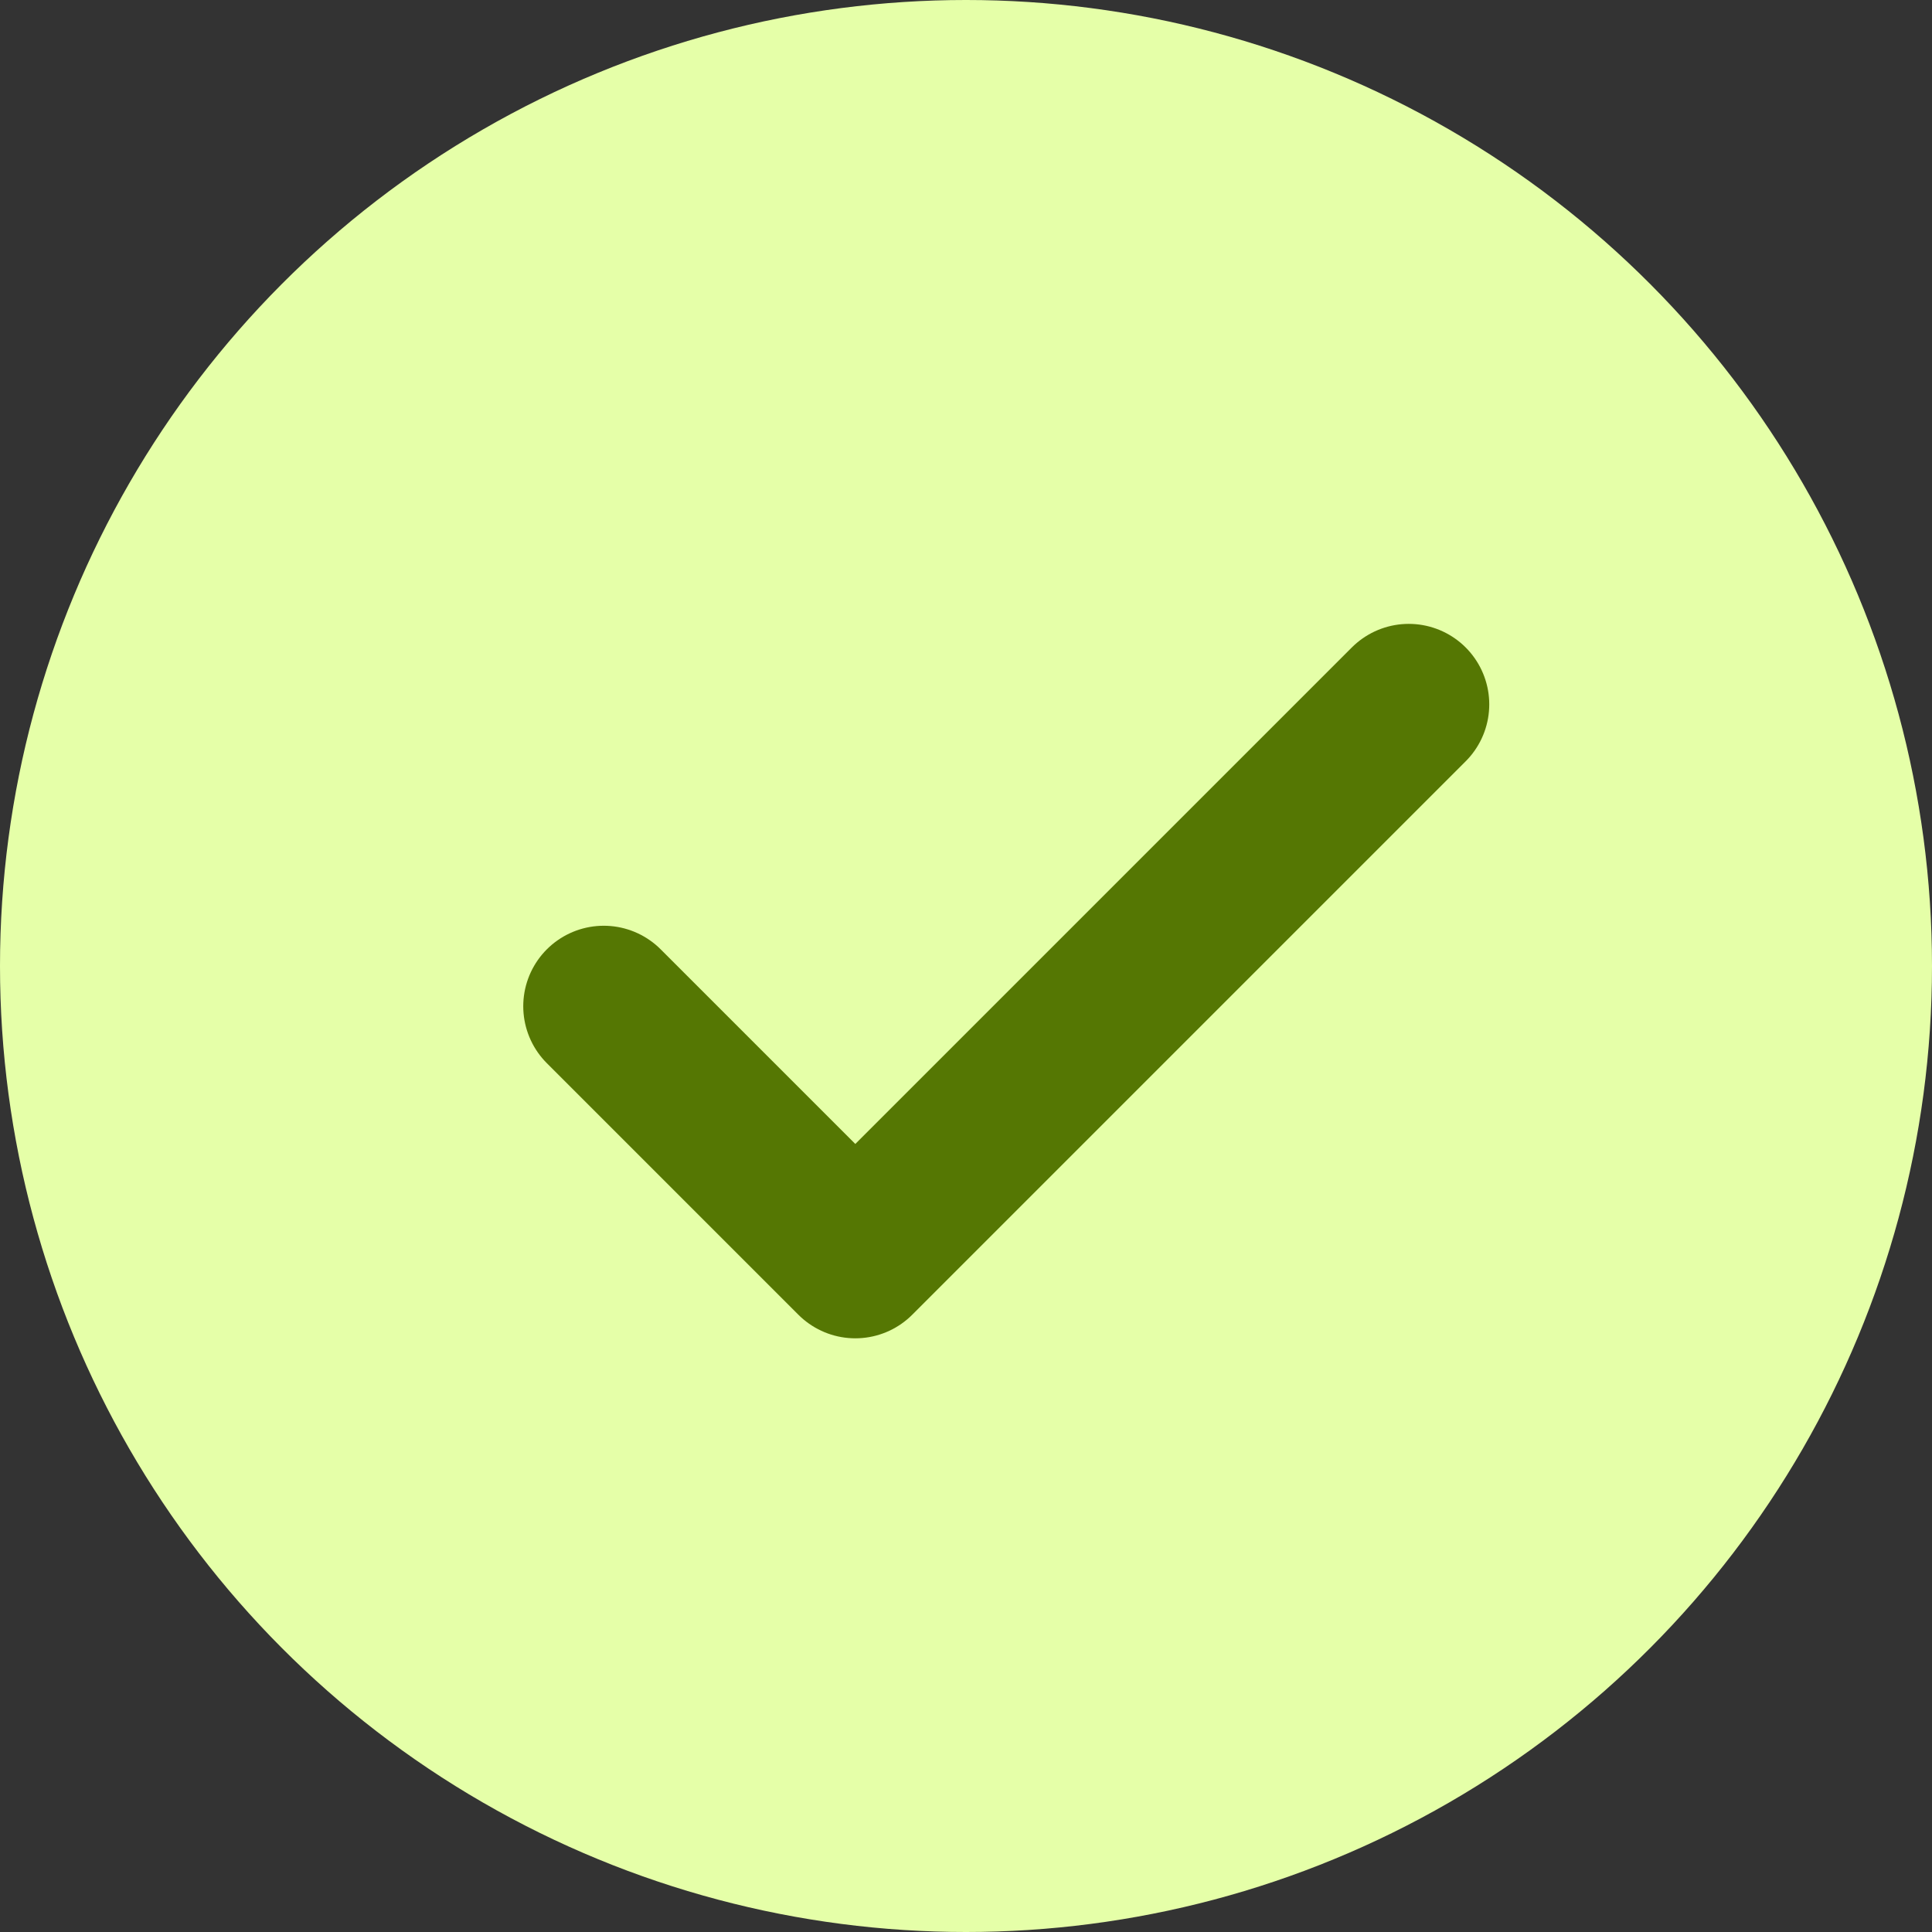
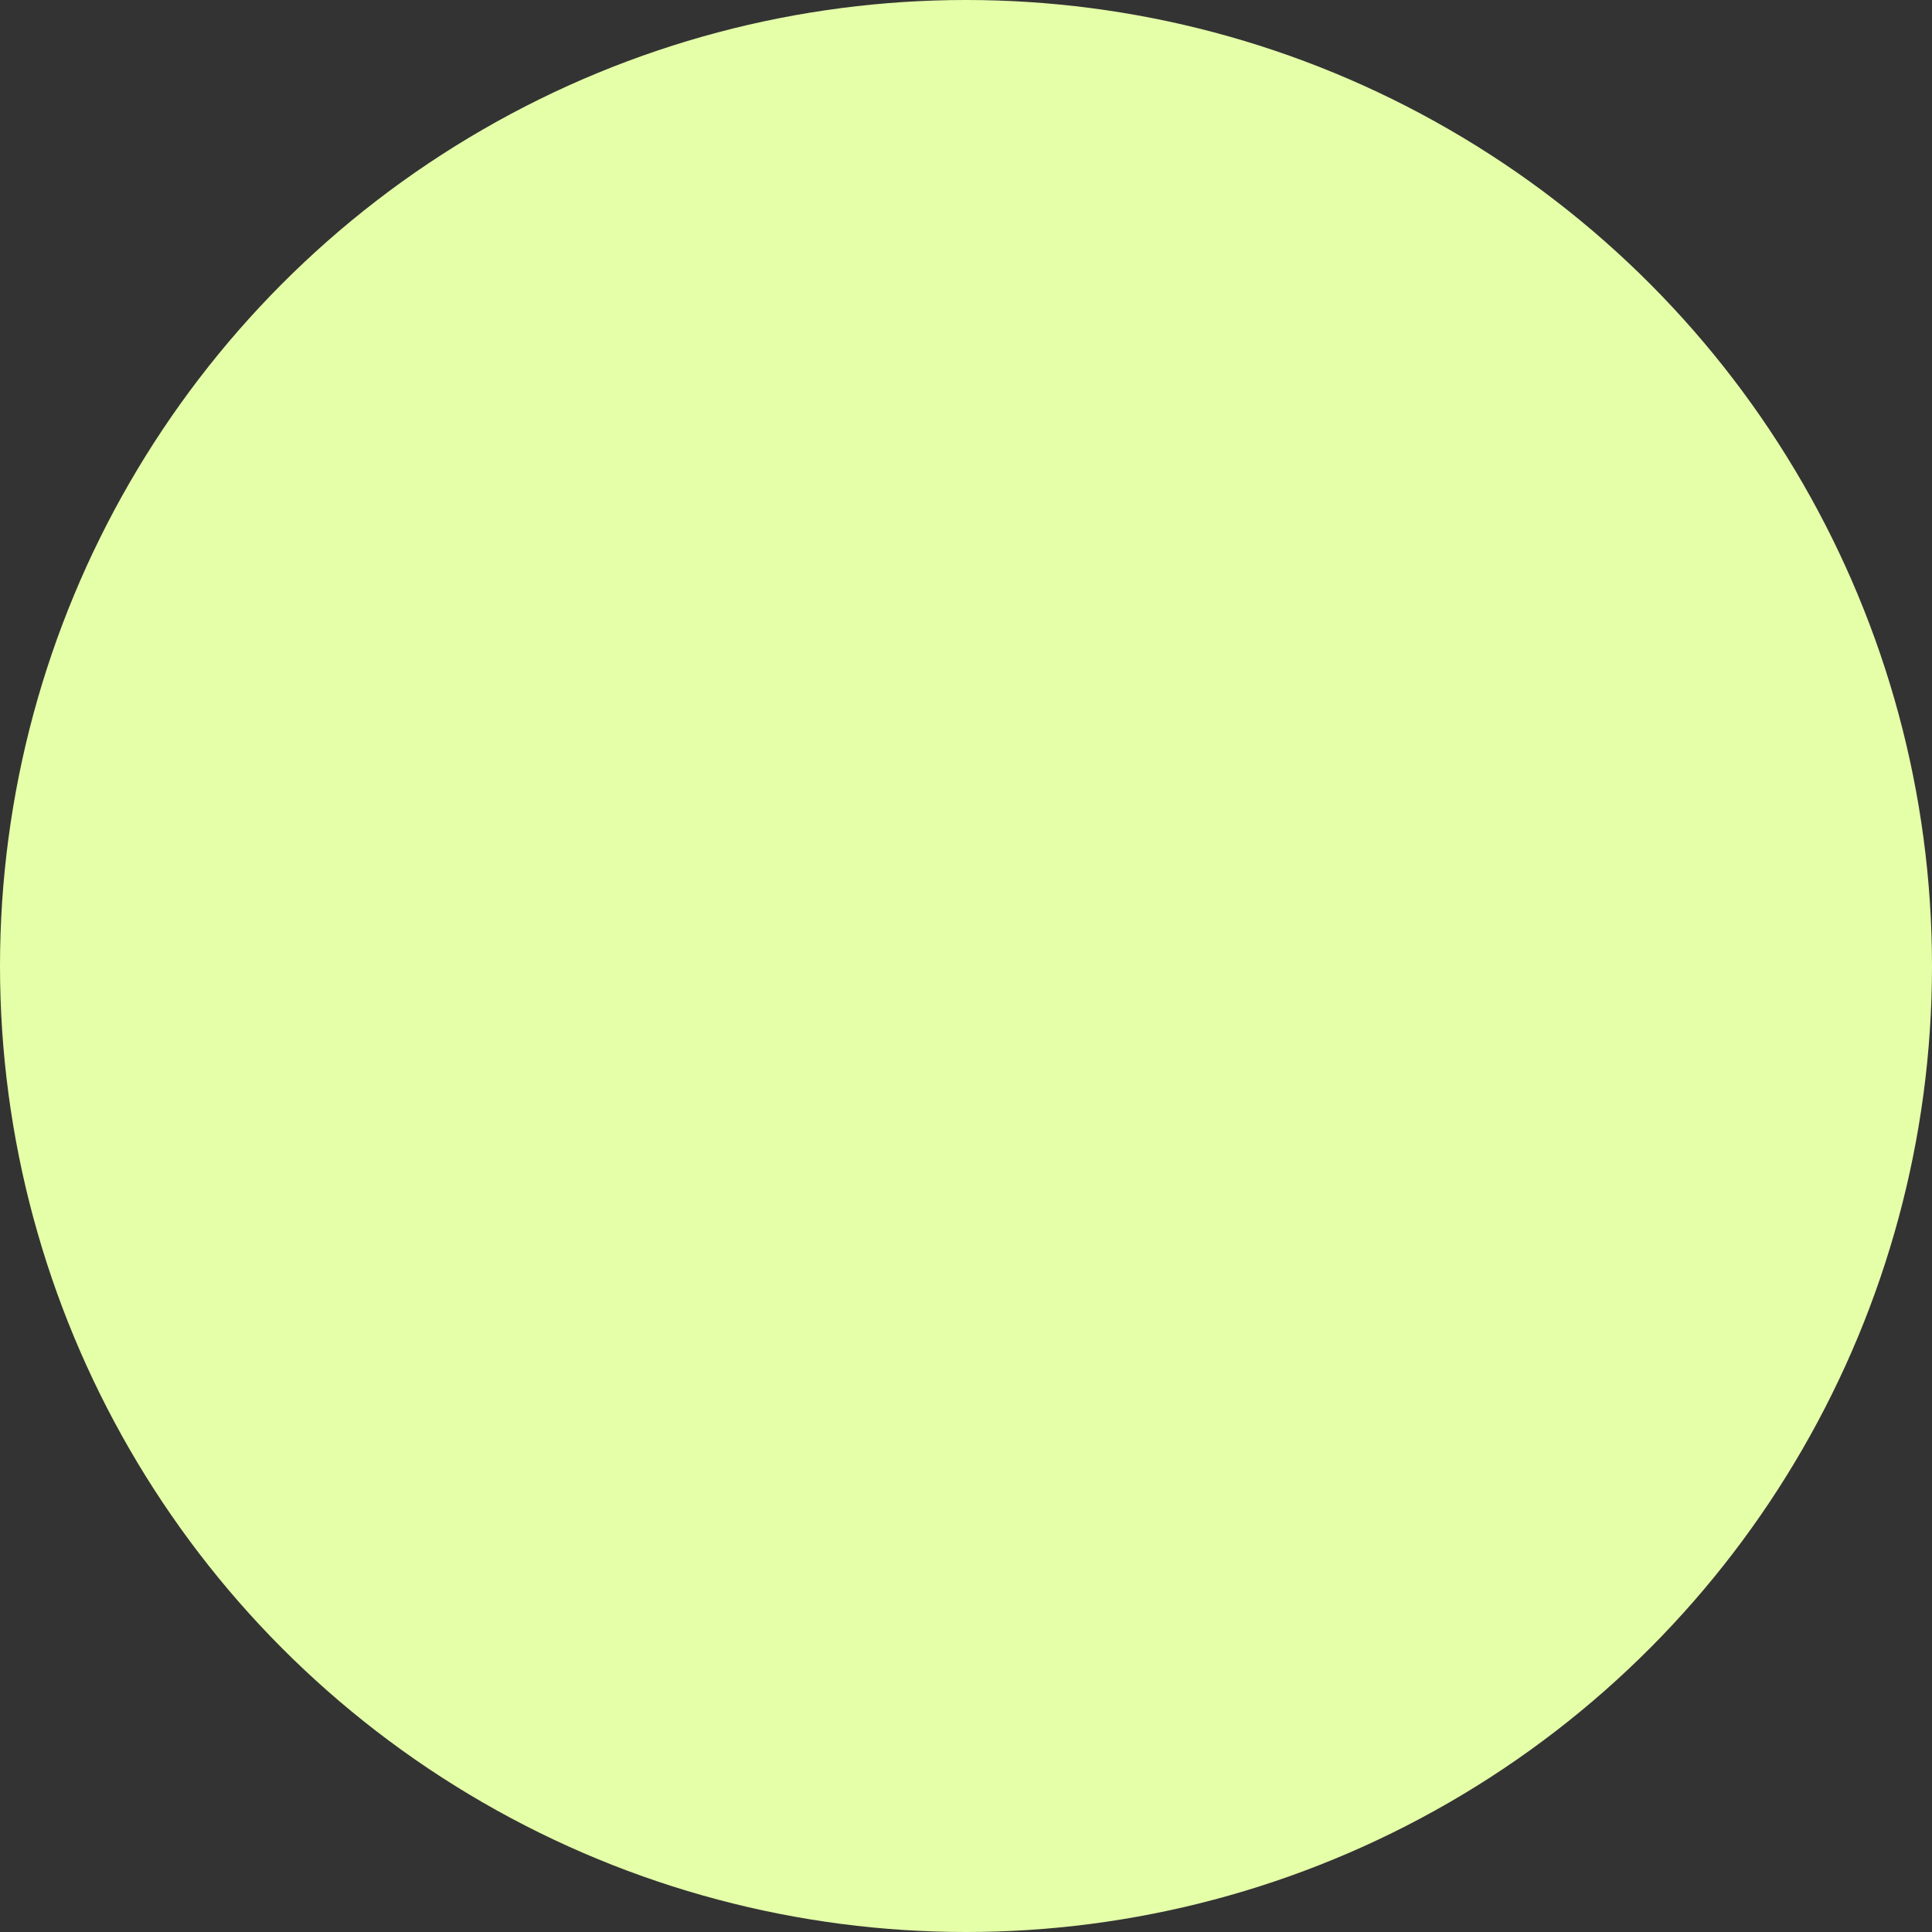
<svg xmlns="http://www.w3.org/2000/svg" width="24" height="24" viewBox="0 0 24 24" fill="none">
  <rect x="0" y="0" width="24" height="24" fill="#333333" stroke="none" />
  <circle cx="12" cy="12" r="12" fill="#E5FFA8" />
-   <path d="M17.5 8.75L10.625 15.625L7.5 12.5" stroke="#557703" stroke-width="2" stroke-linecap="round" stroke-linejoin="round" />
</svg>